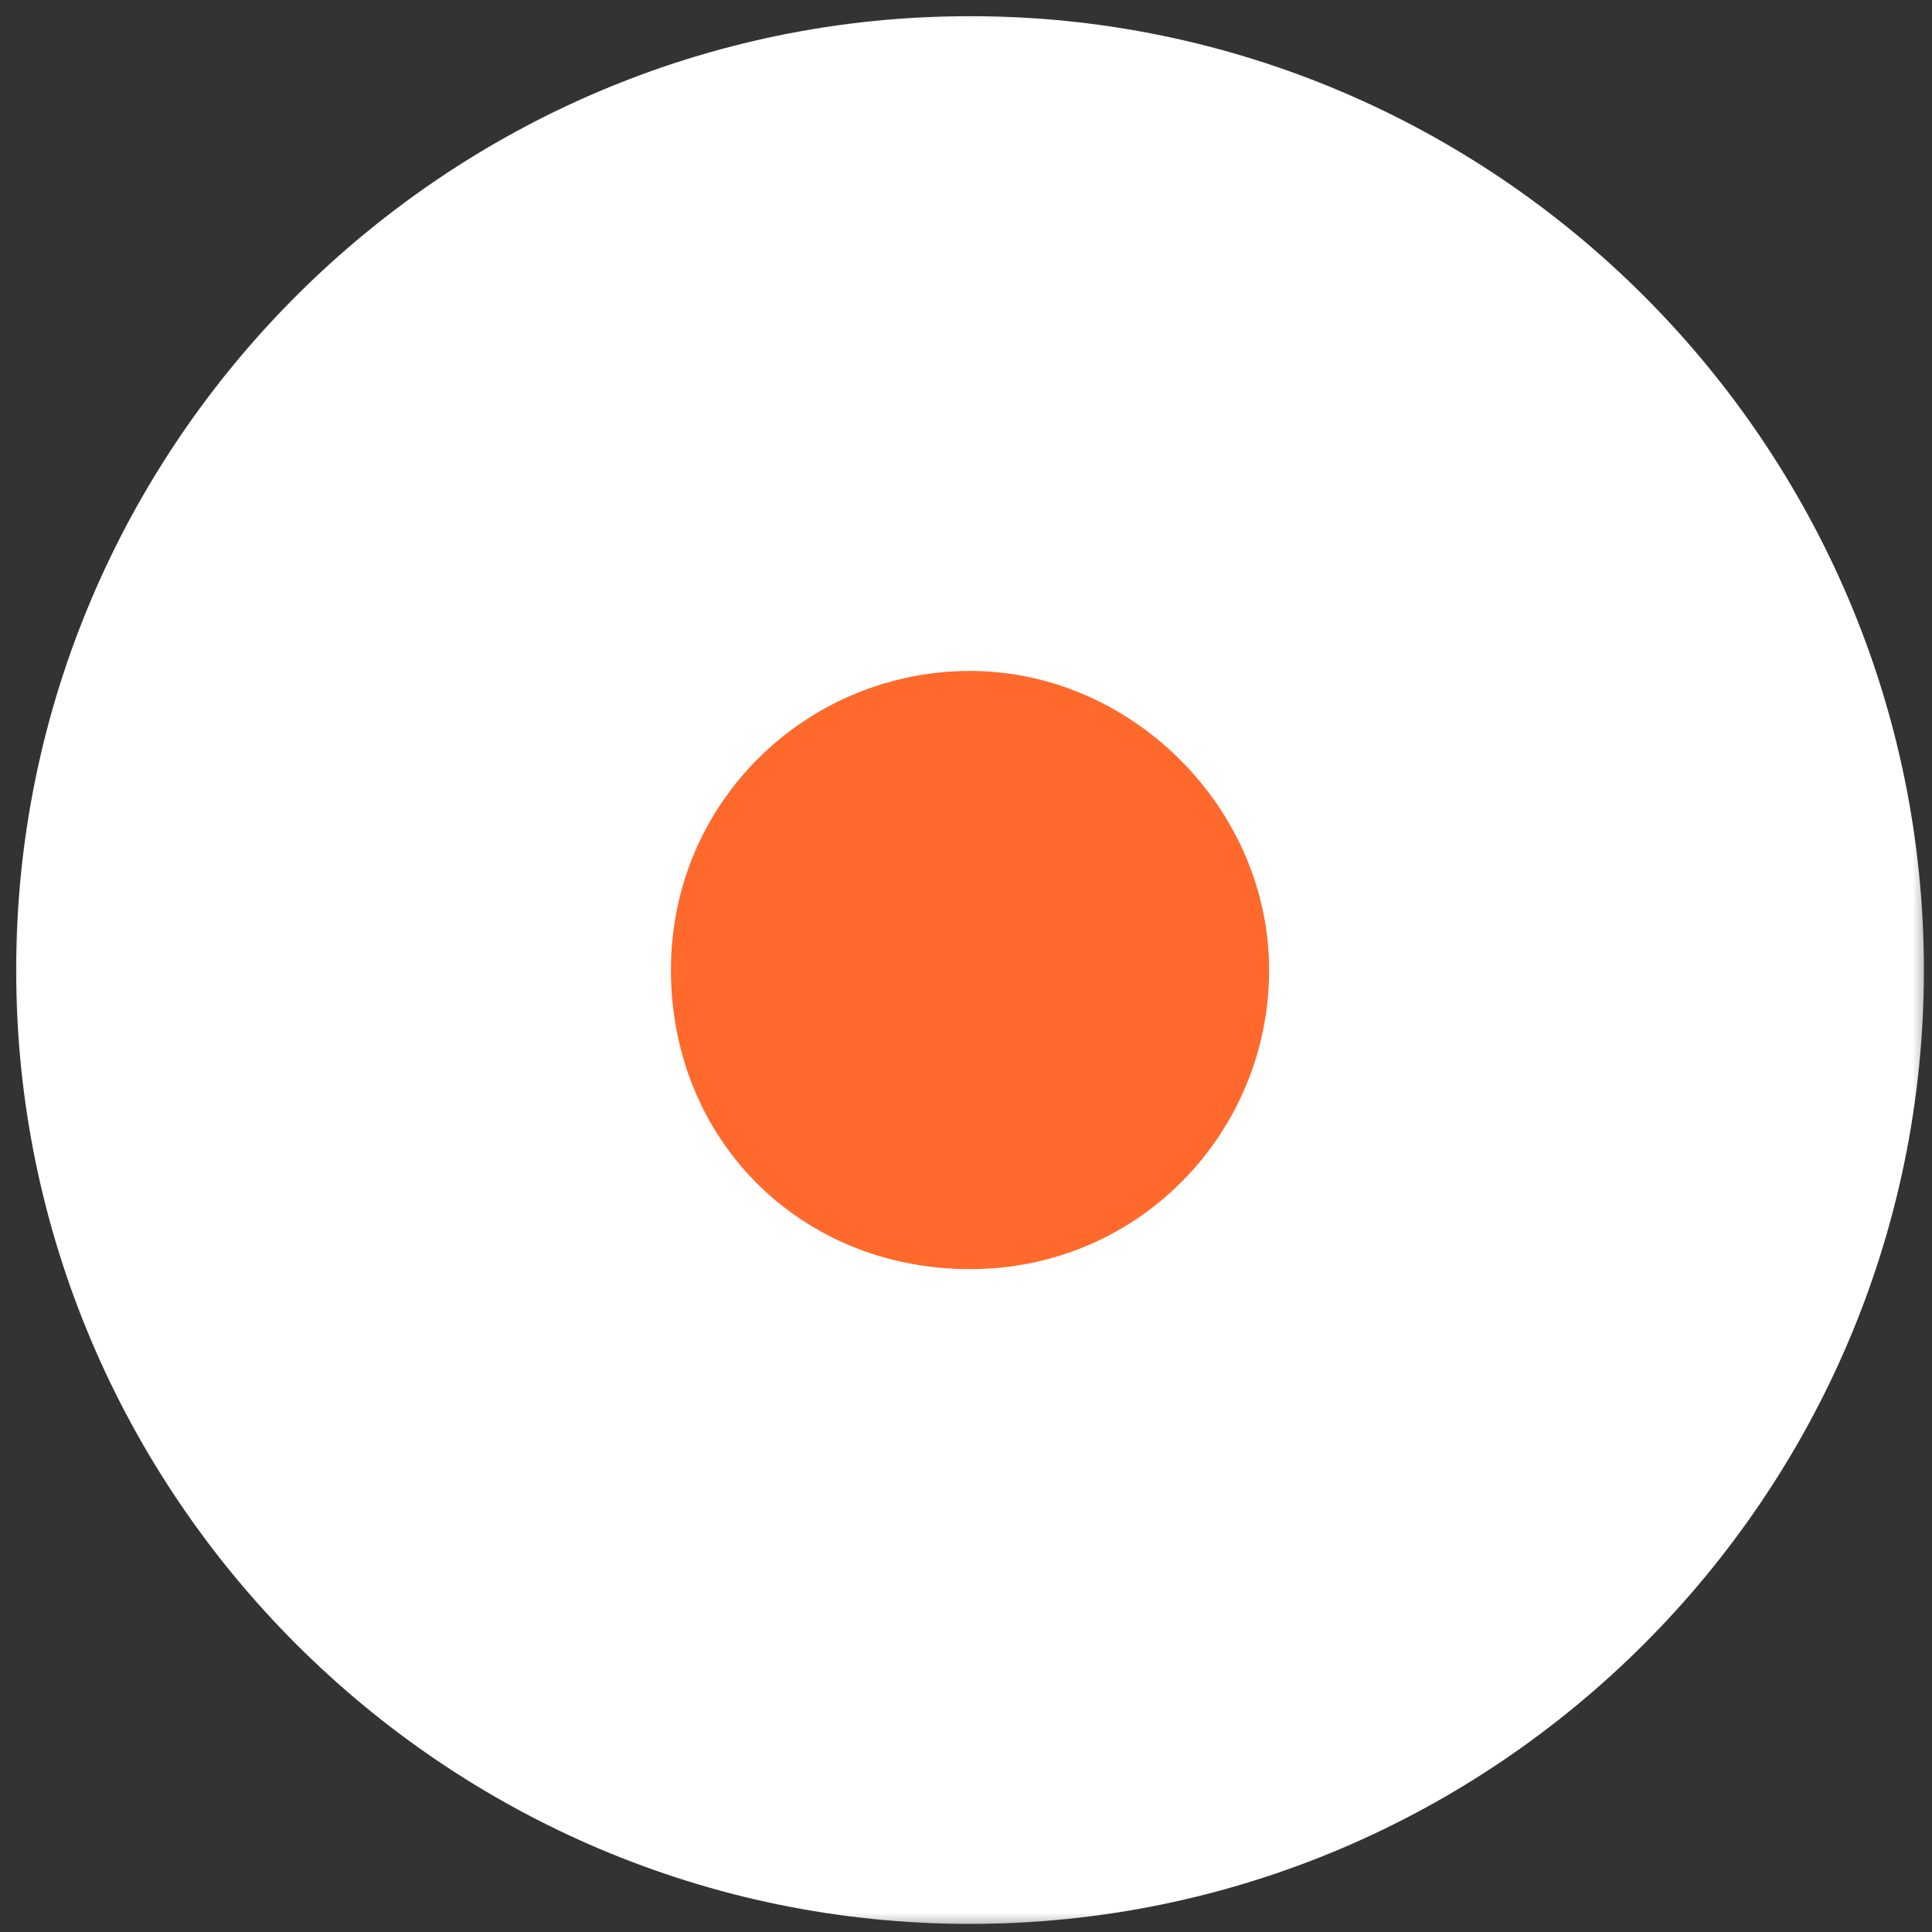
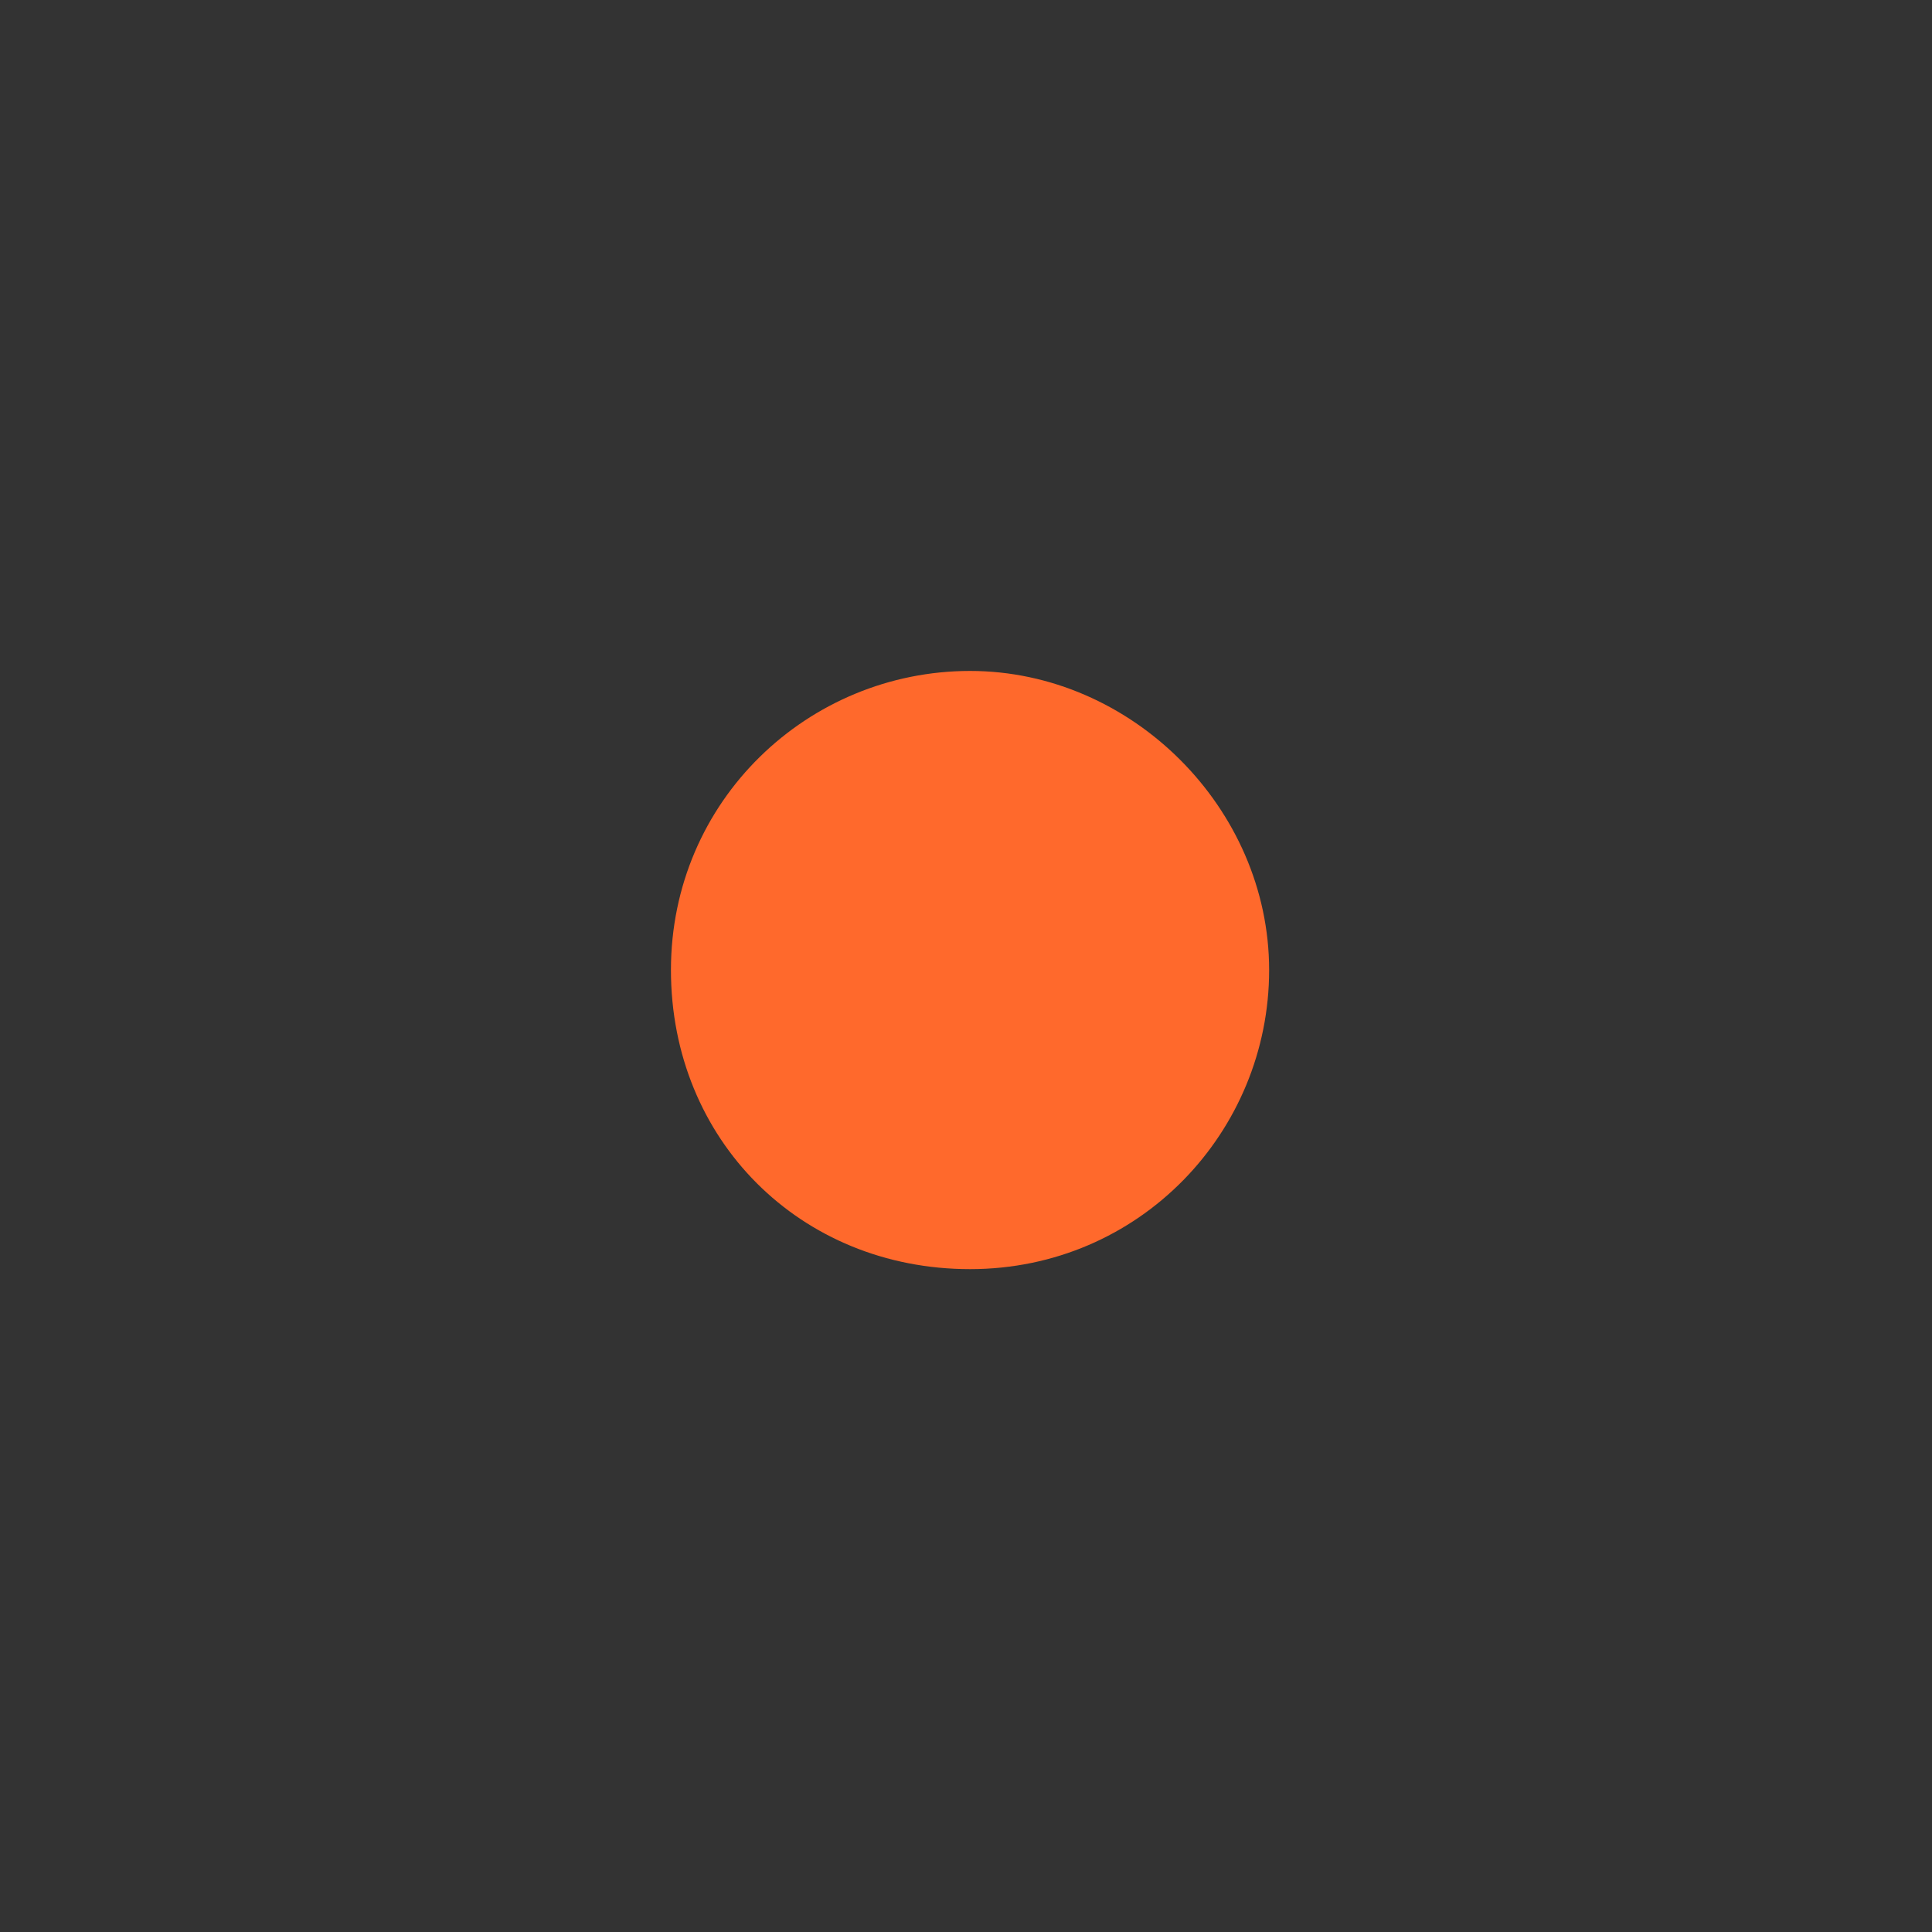
<svg xmlns="http://www.w3.org/2000/svg" xmlns:xlink="http://www.w3.org/1999/xlink" width="50" height="50">
  <rect width="100%" height="100%" fill="#333333" stroke="none" />
  <defs>
    <path id="a" d="M0 0H50V50H0z" />
    <path id="c" d="M0 0H50V50H0z" />
  </defs>
  <g fill="none" fill-rule="evenodd">
    <mask id="b" fill="#fff">
      <use xlink:href="#a" />
    </mask>
-     <path d="M25.105 49.79c13.598 0 24.686-11.087 24.686-24.685C49.79 11.506 38.703.418 25.105.418 11.506.418.418 11.506.418 25.105c0 13.598 11.088 24.686 24.687 24.686" fill="#FFF" fill-rule="nonzero" mask="url(#b)" />
    <g>
      <mask id="d" fill="#fff">
        <use xlink:href="#c" />
      </mask>
      <path d="M25.105 32.845c4.393 0 7.74-3.556 7.74-7.74s-3.556-7.741-7.74-7.741-7.741 3.347-7.741 7.74c0 4.394 3.347 7.741 7.74 7.741" fill="#FF692C" fill-rule="nonzero" mask="url(#d)" />
    </g>
  </g>
</svg>